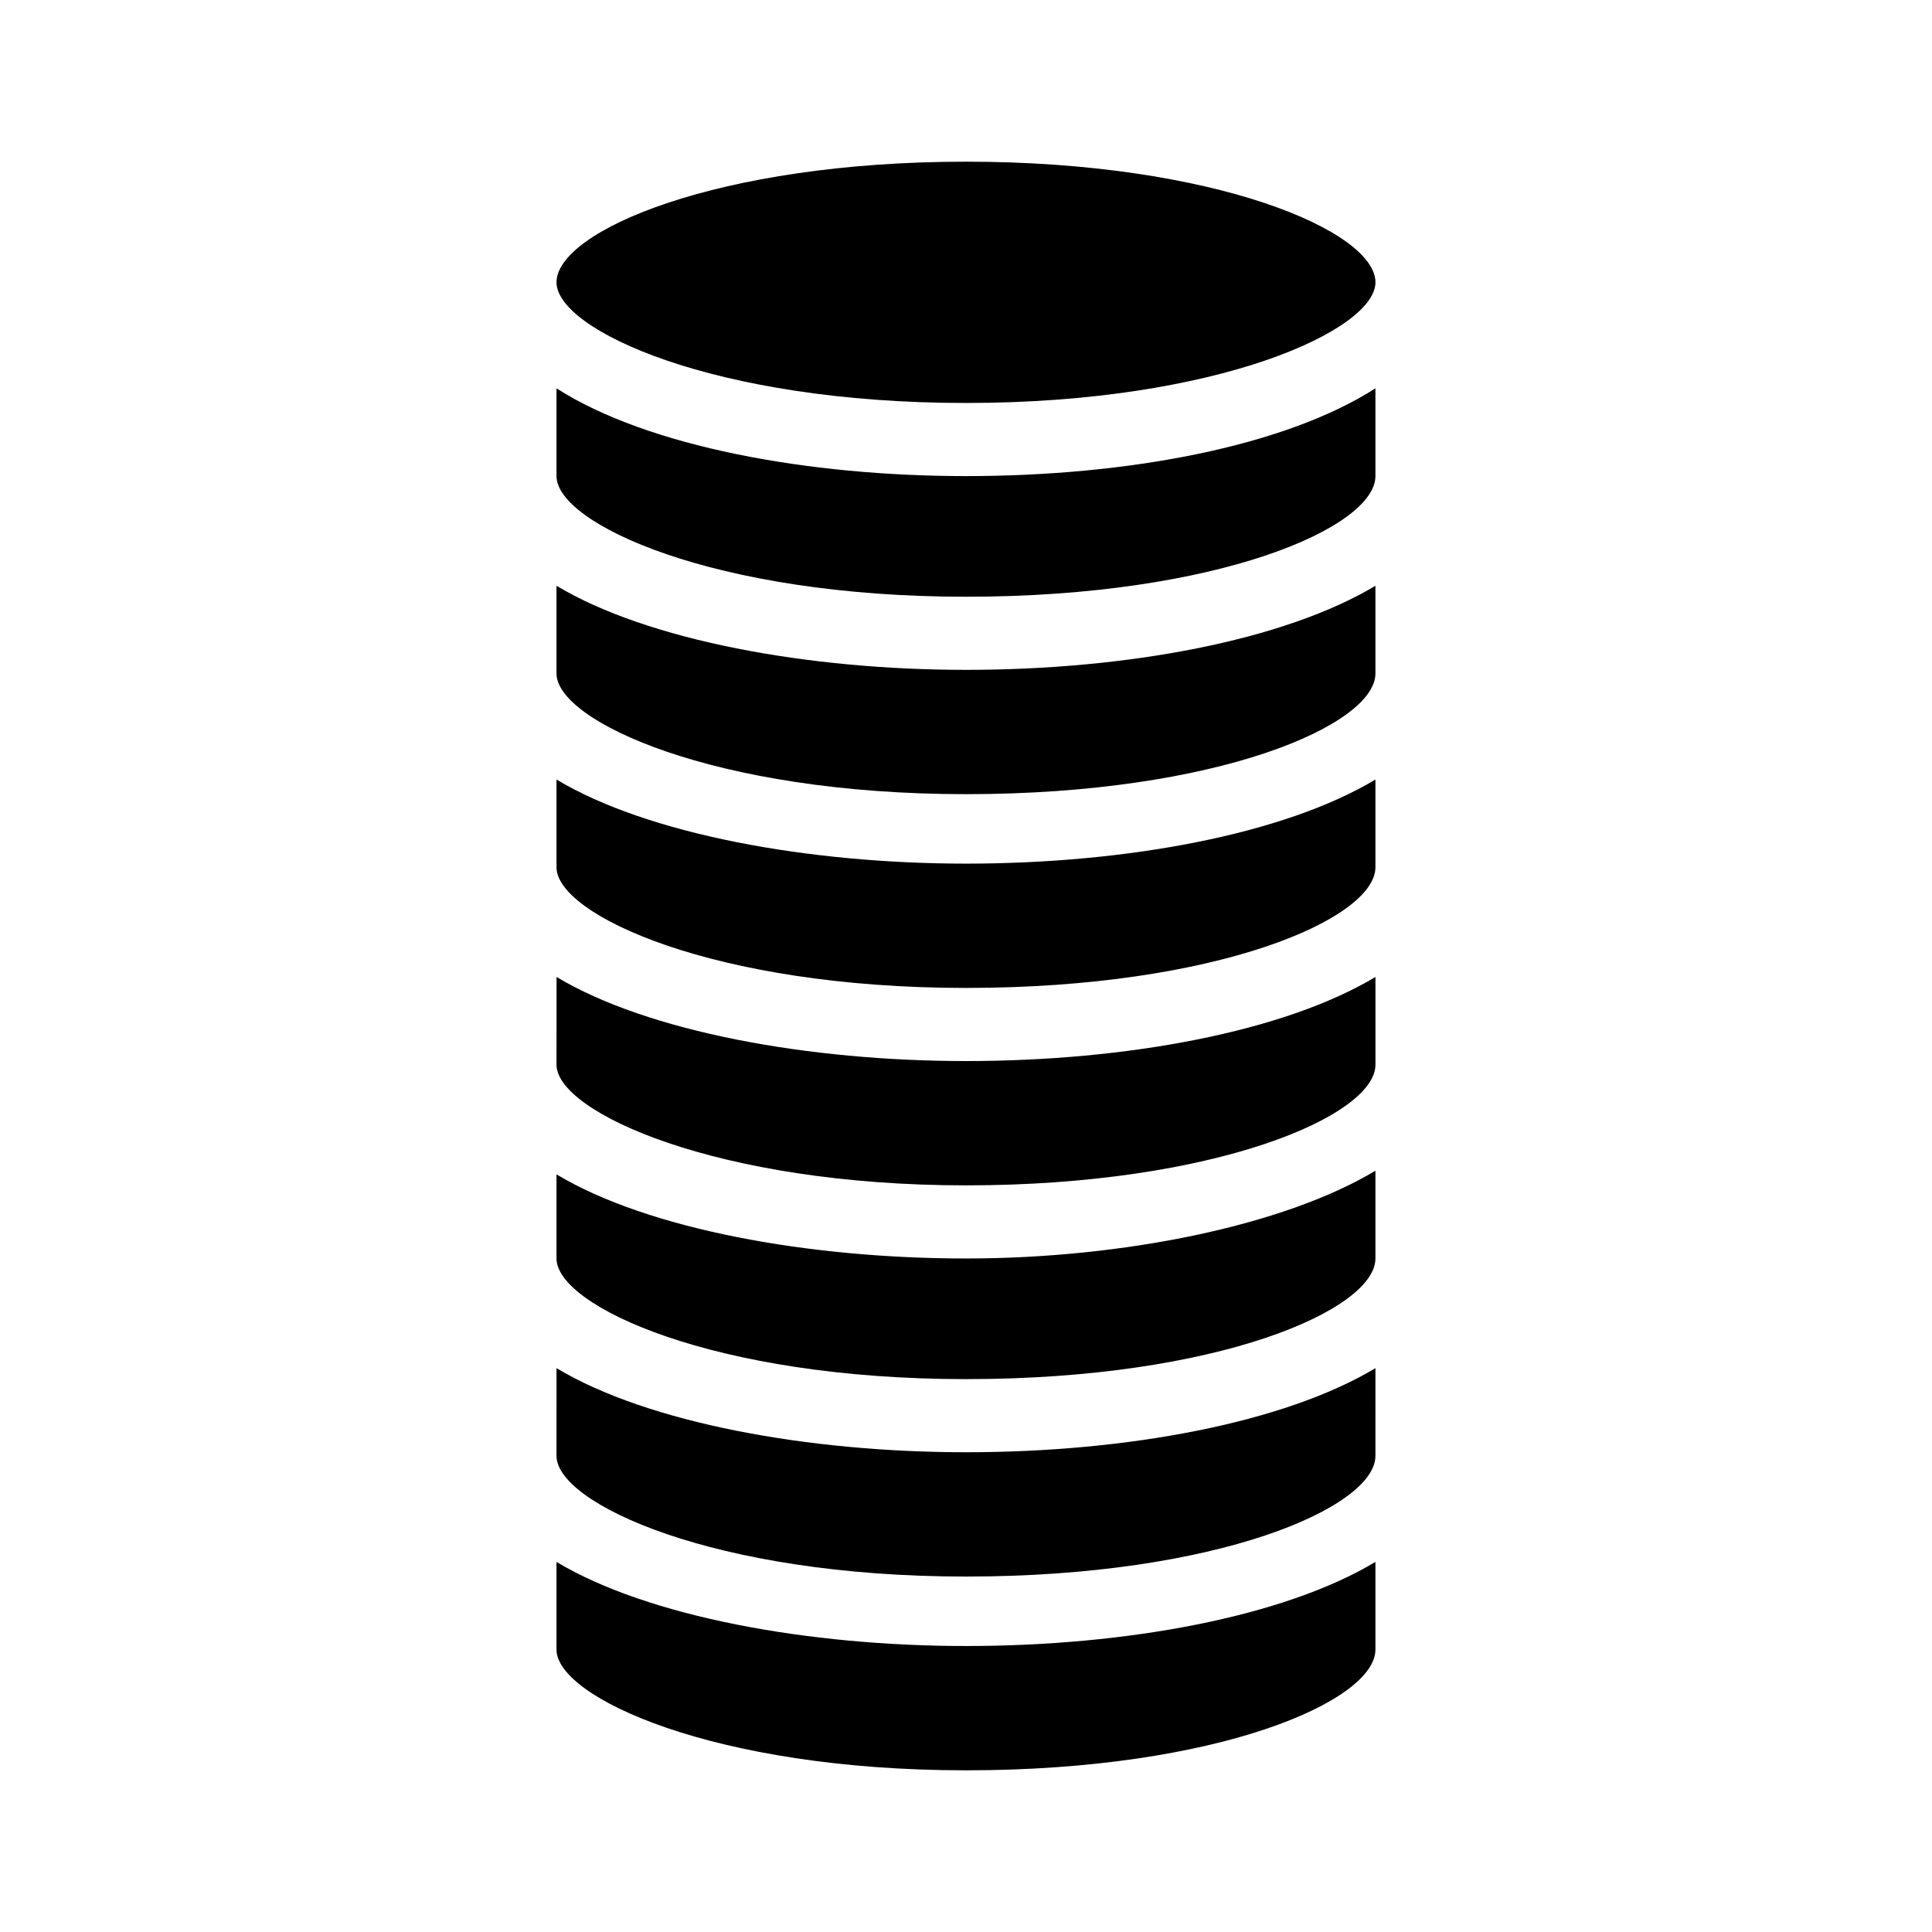
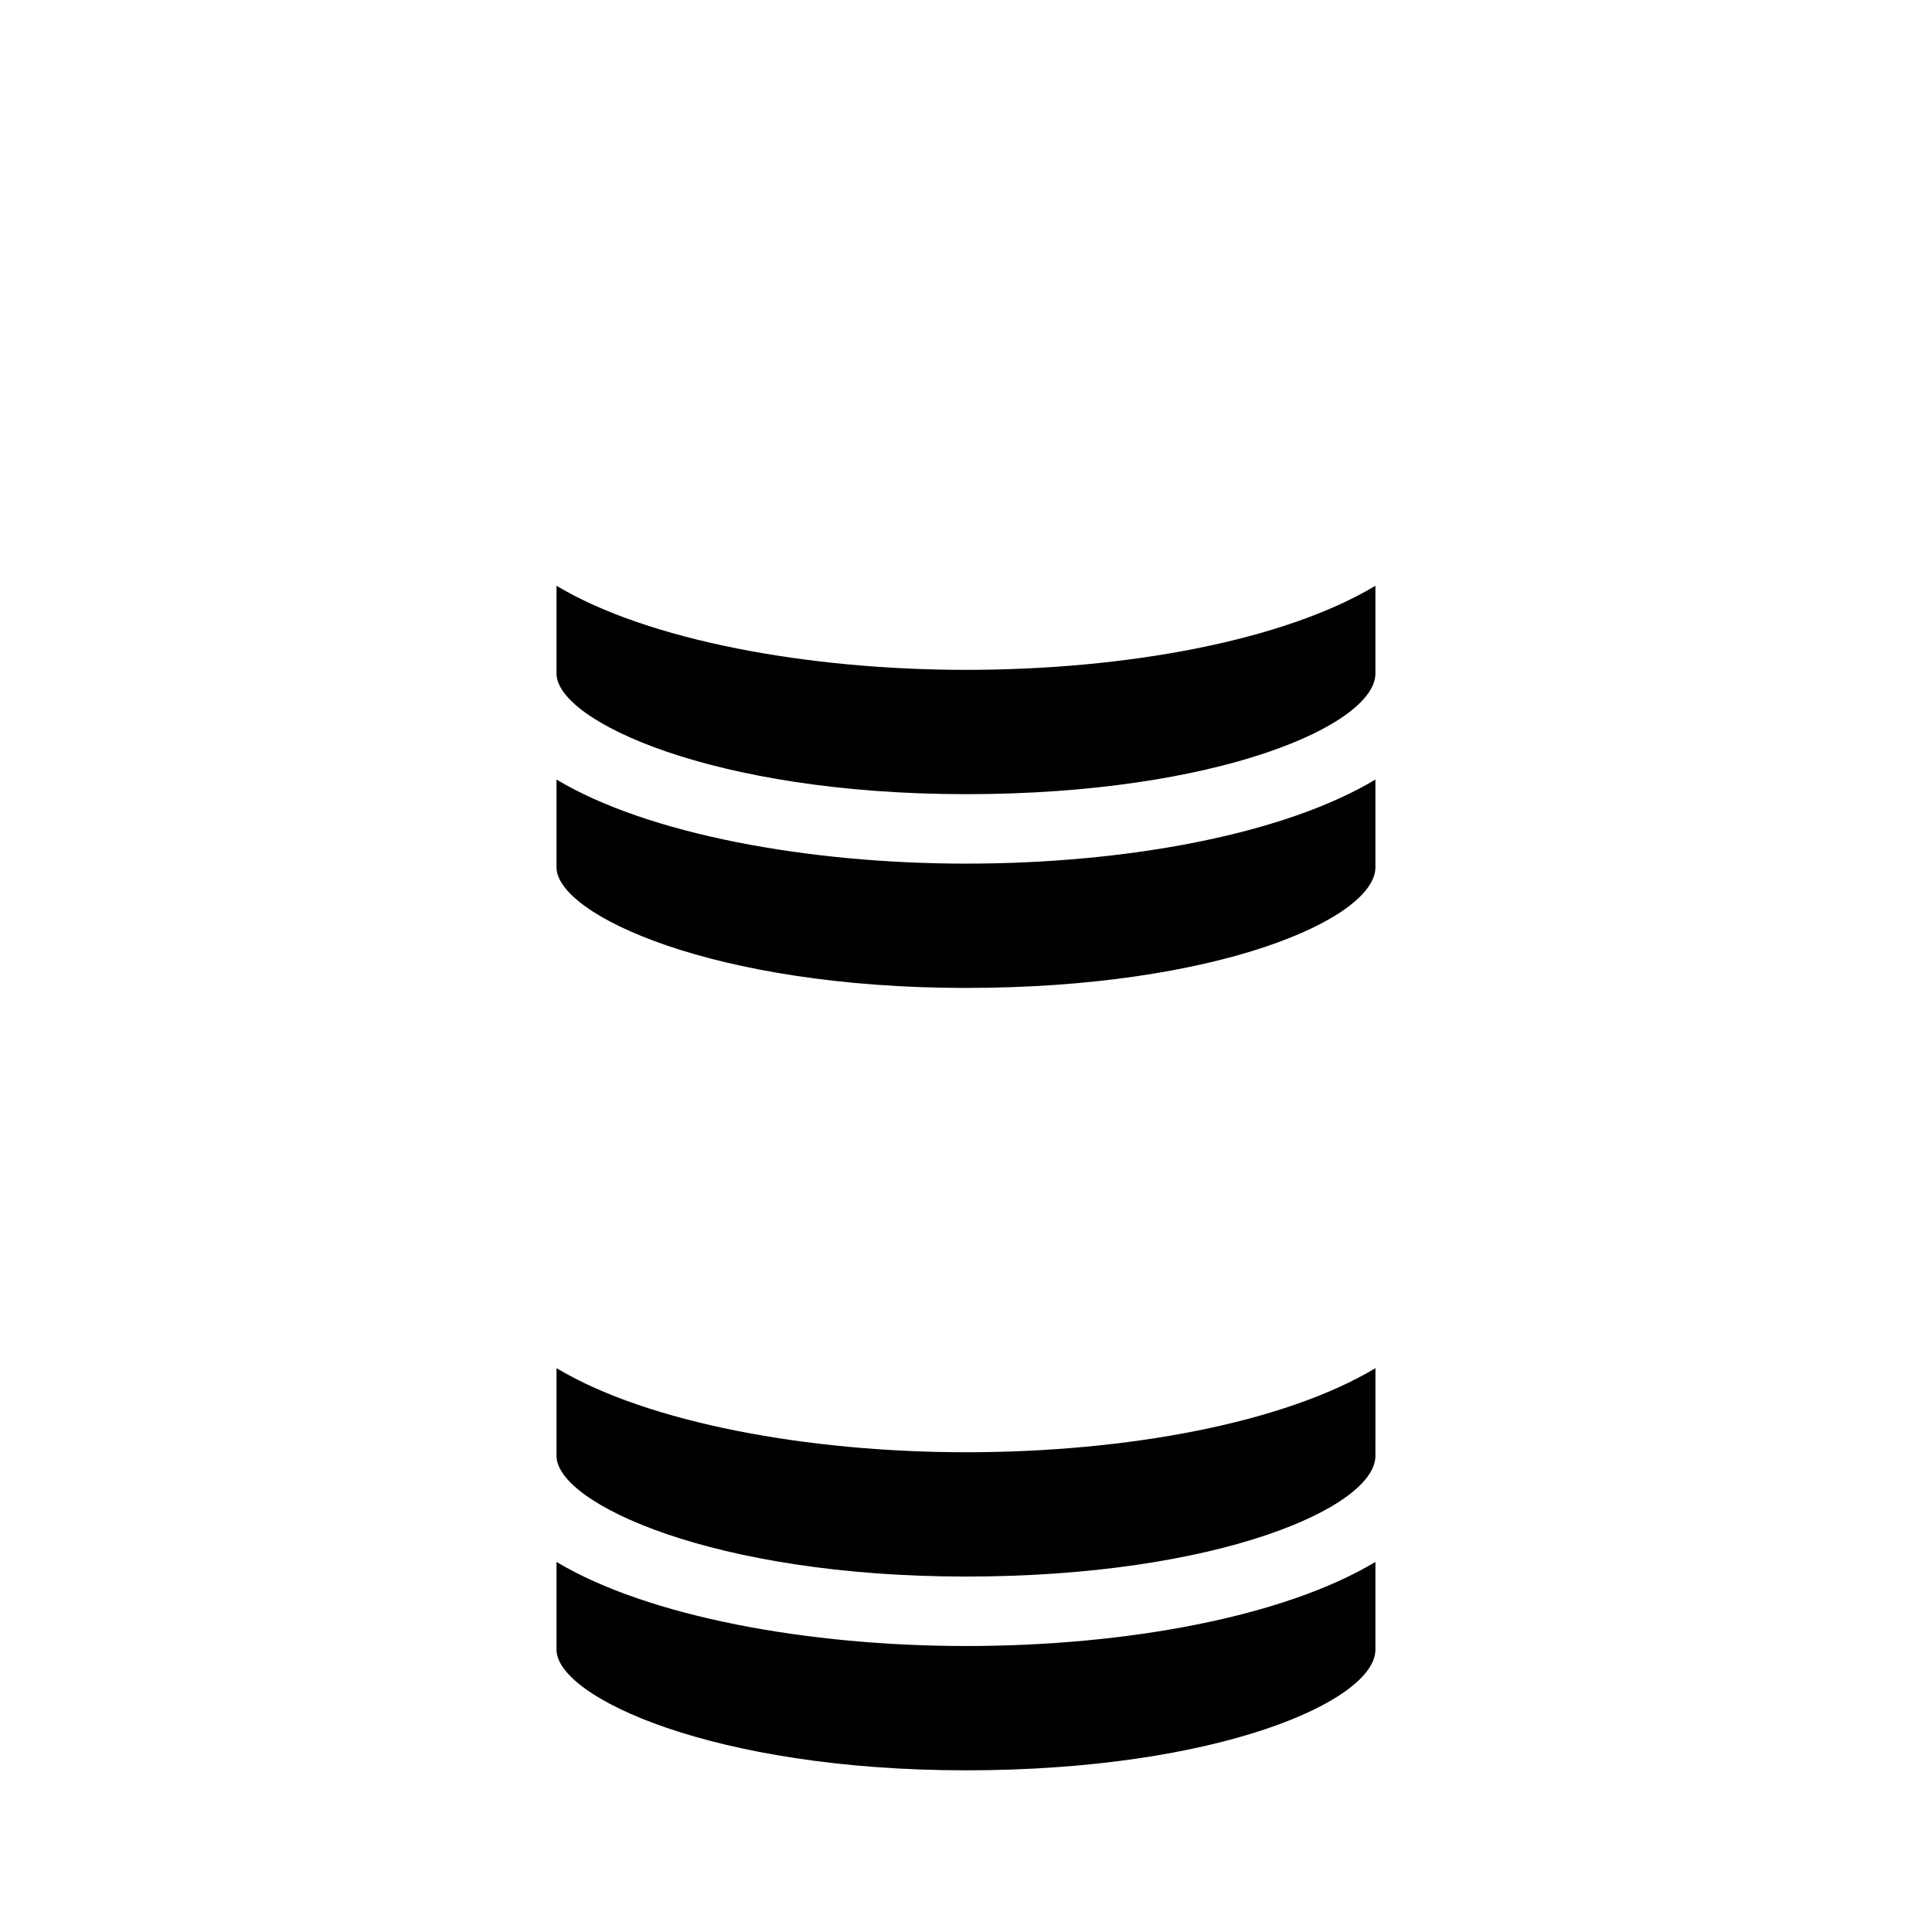
<svg xmlns="http://www.w3.org/2000/svg" fill="#000000" width="800px" height="800px" version="1.1" viewBox="144 144 512 512">
  <g>
-     <path d="m508.51 218.82c0-13.562-42.629-31.973-108.51-31.973s-108.52 18.41-108.52 31.973c0 12.594 41.66 31.973 108.51 31.973 66.855 0 108.52-19.375 108.52-31.973z" />
    <path d="m291.48 581.18c0 12.594 41.66 31.973 108.51 31.973 66.852 0 108.51-18.41 108.51-31.973v-23.254c-24.223 14.531-65.883 22.285-108.51 22.285-41.66 0-84.293-7.75-108.51-22.285z" />
    <path d="m291.48 529.83c0 12.594 41.66 31.973 108.51 31.973 66.852 0 108.51-18.41 108.51-31.973l0.004-23.254c-24.223 14.531-65.883 22.285-108.51 22.285-41.66 0-84.293-7.75-108.51-22.285z" />
-     <path d="m291.48 477.51c0 12.594 41.66 31.973 108.51 31.973 66.852 0 108.51-18.41 108.51-31.973v-23.254c-24.219 14.535-66.848 23.254-108.51 23.254s-84.293-7.75-108.51-22.285z" />
-     <path d="m291.48 426.16c0 12.598 42.633 31.973 108.52 31.973s108.51-18.41 108.51-31.973v-23.254c-24.223 14.531-65.883 22.285-108.51 22.285-41.66 0-84.293-7.75-108.51-22.285z" />
    <path d="m291.48 373.84c0 12.594 41.66 31.973 108.51 31.973 66.852 0 108.51-18.41 108.51-31.973v-23.254c-24.223 14.531-65.883 22.285-108.51 22.285-41.66 0-84.293-7.75-108.51-22.285z" />
    <path d="m291.48 322.49c0 12.594 41.66 31.973 108.51 31.973 66.852 0 108.51-18.41 108.51-31.973v-23.254c-24.223 14.531-65.883 22.285-108.51 22.285-41.66 0-84.293-7.75-108.51-22.285z" />
-     <path d="m291.48 270.17c0 12.594 41.66 31.973 108.51 31.973 66.852 0 108.51-18.41 108.51-31.973v-23.254c-24.223 15.5-65.883 23.254-108.51 23.254-41.66 0-84.293-7.75-108.51-23.254z" />
  </g>
</svg>